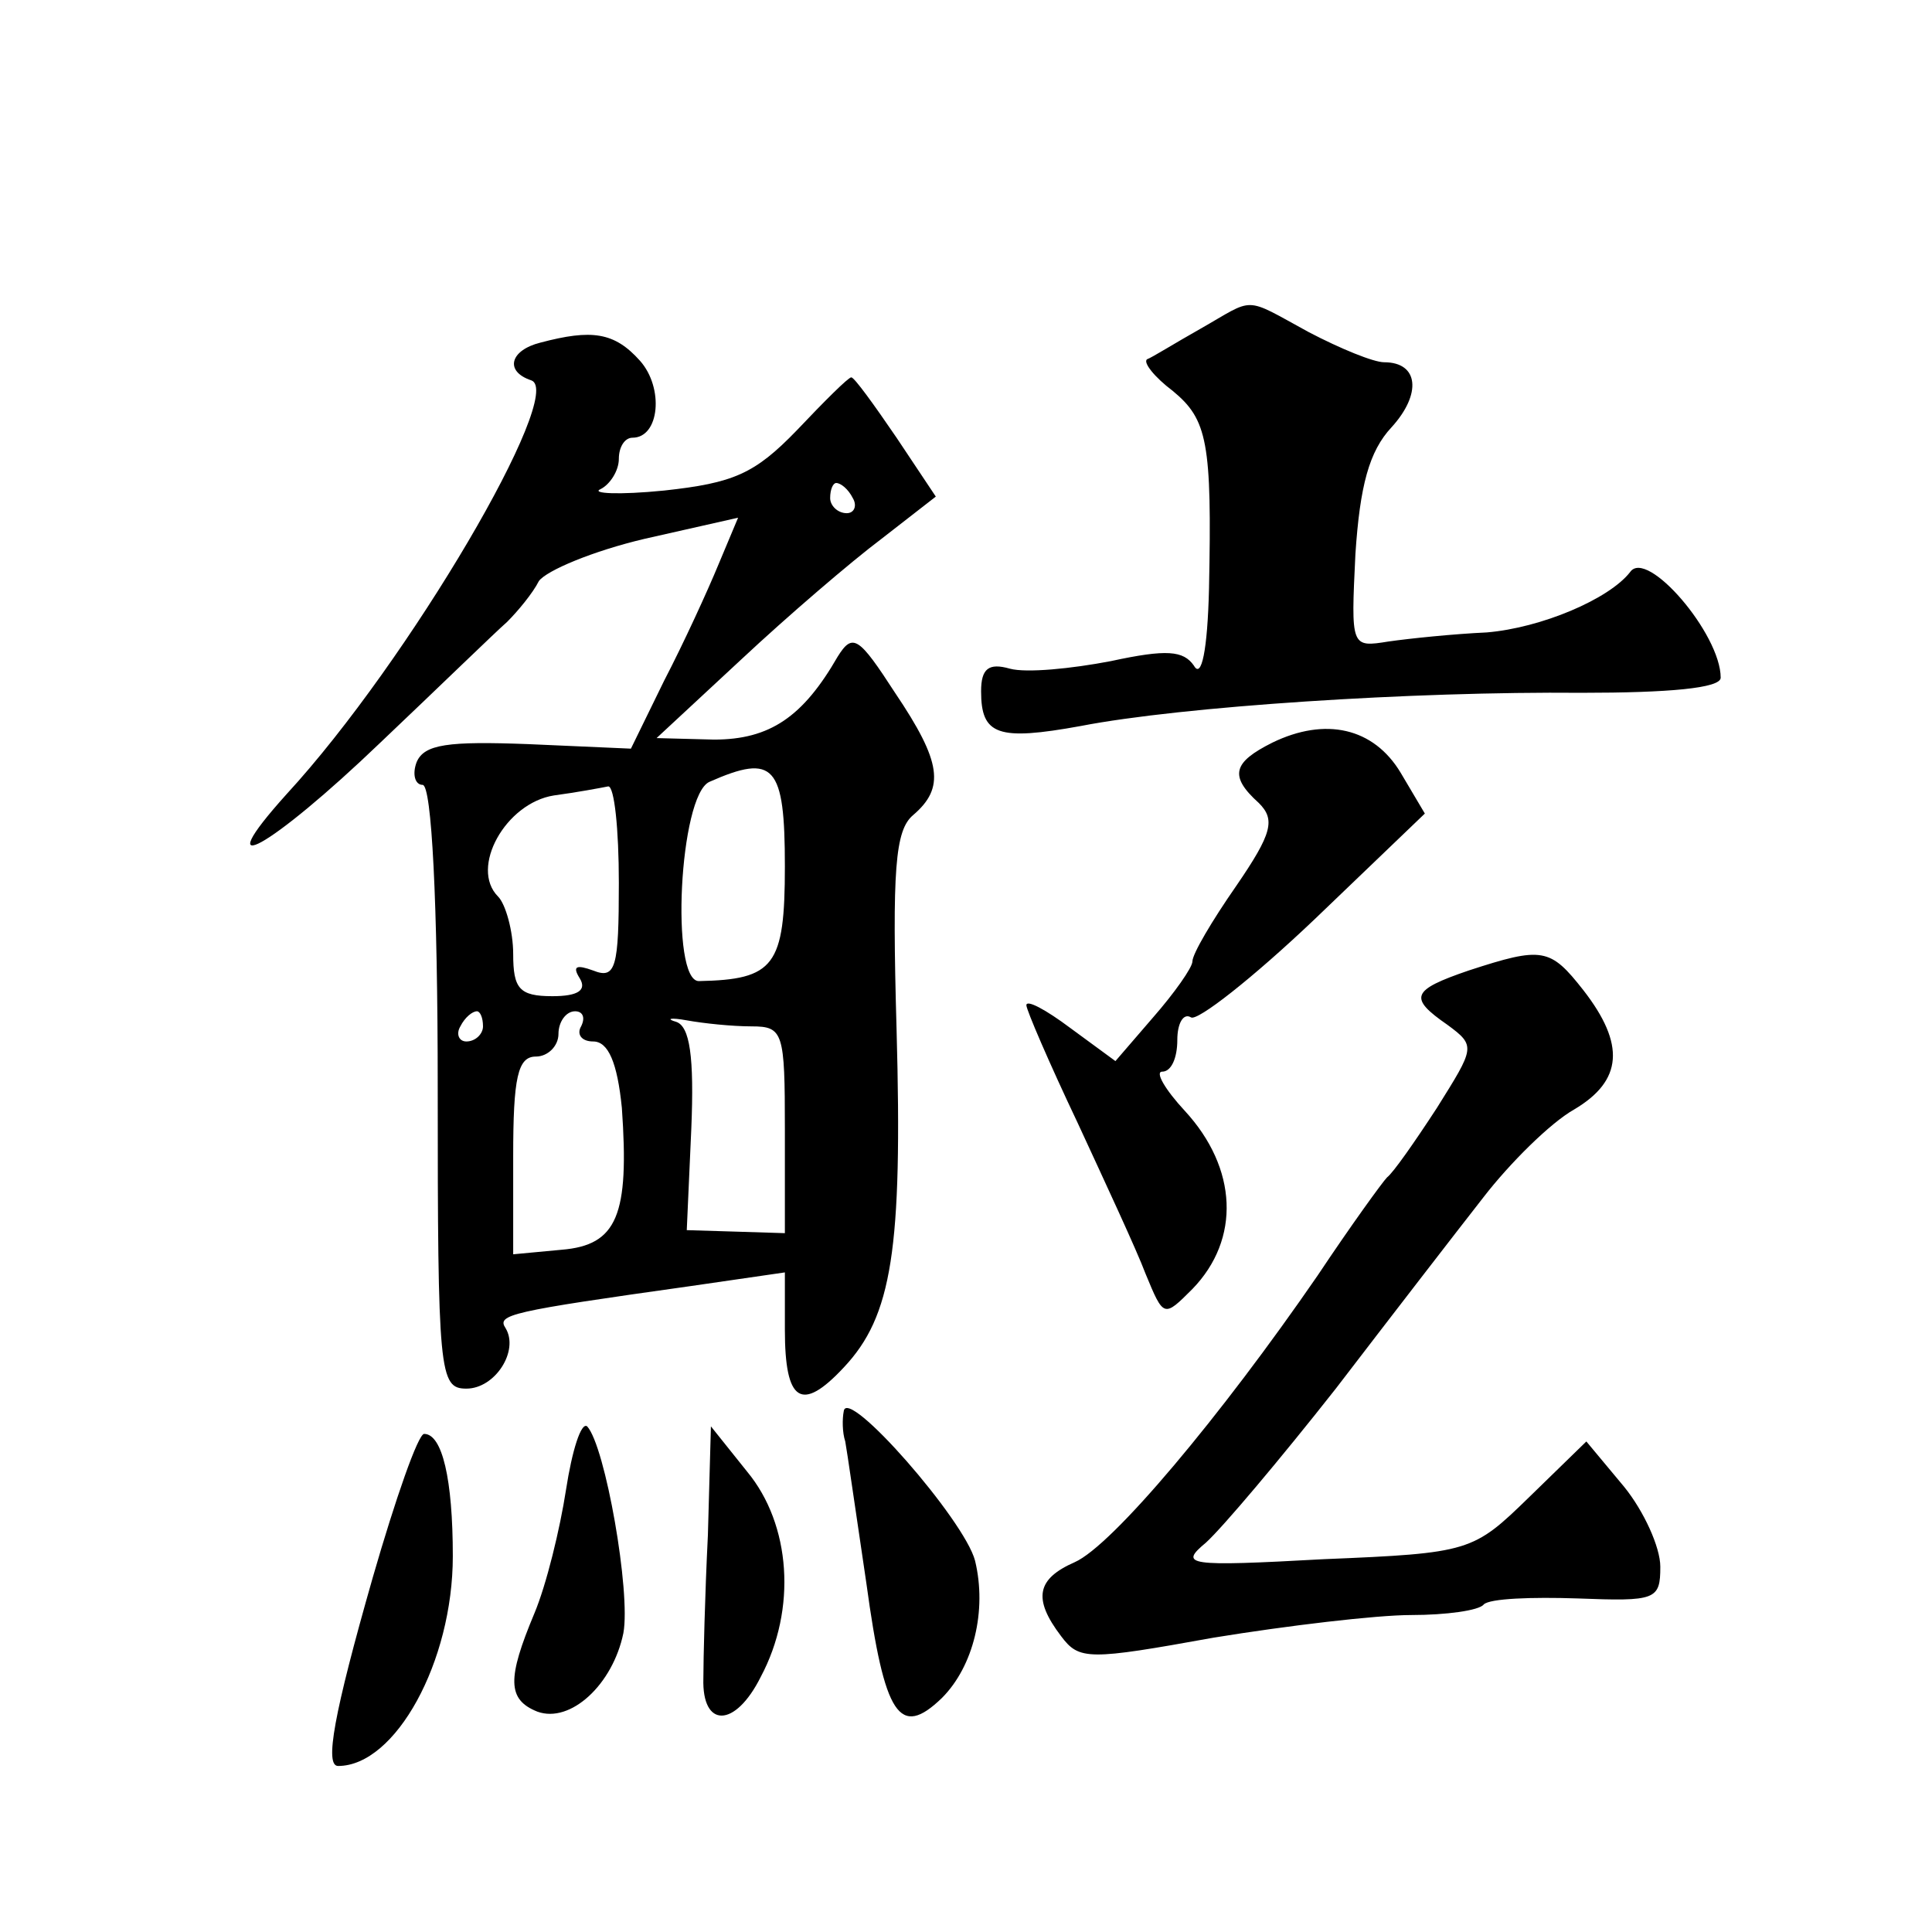
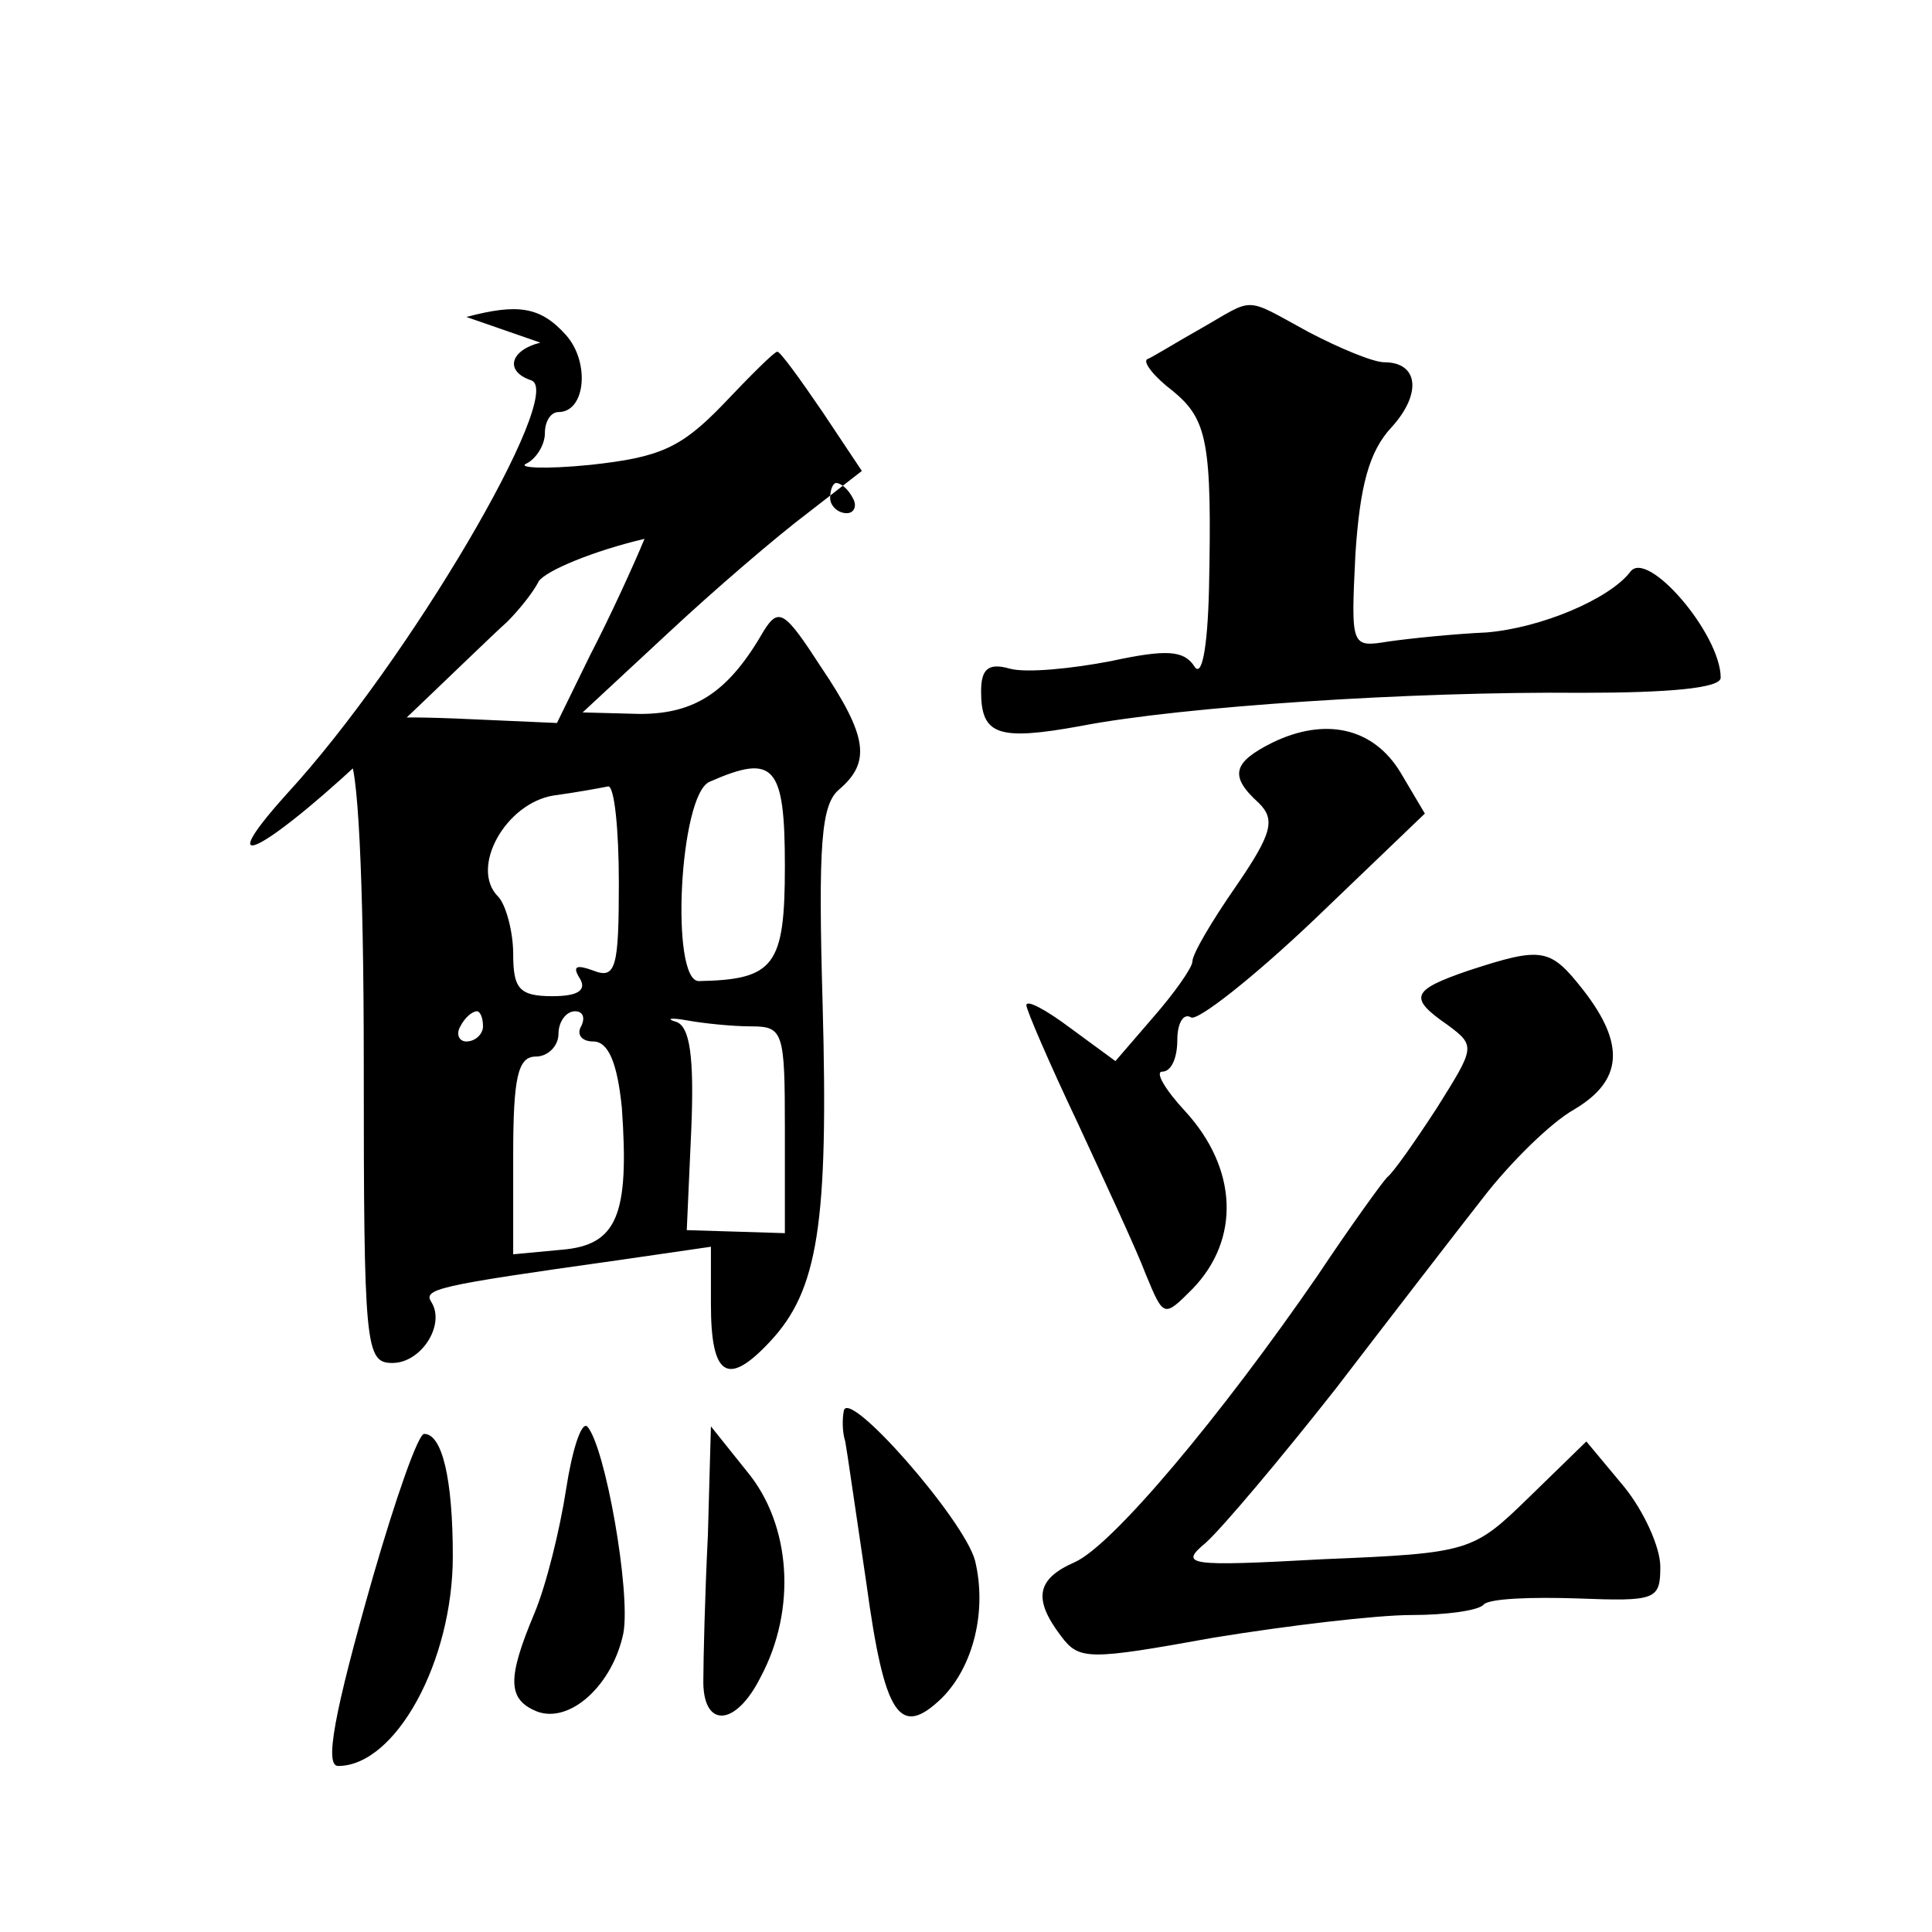
<svg xmlns="http://www.w3.org/2000/svg" version="1.0" width="128pt" height="128pt" viewBox="0 0 128 128" preserveAspectRatio="xMidYMid meet">
  <g transform="translate(0,128) scale(0.1,-0.1)" fill="#0" stroke="none">
-     <path d="M795 1062 c-16 -9 -32 -19 -35 -20 -3 -2 5 -12 17 -21 23 -19 26 -34 24 -131 -1 -41 -5 -60 -10 -51 -7 10 -18 11 -55 3 -26 -5 -56 -8 -67 -5 -14 4 -19 0 -19 -15 0 -29 11 -33 66 -23 67 13 220 23 332 22 57 0 92 3 92 10 0 29 -49 86 -60 70 -14 -18 -59 -37 -95 -40 -22 -1 -51 -4 -65 -6 -25 -4 -25 -4 -22 58 3 45 9 68 24 84 20 22 18 43 -5 43 -7 0 -29 9 -50 20 -44 24 -35 23 -72 2z M358 1053 c-20 -5 -24 -19 -6 -25 23 -8 -81 -186 -162 -274 -54 -60 -11 -36 62 34 39 37 76 73 84 80 7 7 17 19 21 27 5 7 36 20 70 28 l62 14 -13 -31 c-7 -17 -23 -52 -36 -77 l-22 -45 -68 3 c-53 2 -69 0 -74 -12 -3 -8 -1 -15 4 -15 6 0 10 -78 10 -200 0 -190 1 -200 19 -200 19 0 35 25 26 40 -6 9 2 11 123 28 l62 9 0 -38 c0 -48 11 -55 39 -25 32 34 39 78 35 224 -3 106 -1 132 11 142 21 18 19 35 -12 81 -24 37 -28 40 -38 24 -23 -40 -45 -55 -82 -55 l-38 1 56 52 c31 29 73 65 93 80 l36 28 -26 39 c-15 22 -28 40 -30 40 -2 0 -18 -16 -36 -35 -28 -29 -42 -35 -88 -40 -30 -3 -49 -2 -42 1 6 3 12 12 12 20 0 8 4 14 9 14 18 0 21 33 5 51 -17 19 -32 21 -66 12z m207 -103 c3 -5 1 -10 -4 -10 -6 0 -11 5 -11 10 0 6 2 10 4 10 3 0 8 -4 11 -10z m-45 -244 c0 -66 -7 -75 -57 -76 -19 0 -13 123 7 132 43 19 50 11 50 -56z m-110 -11 c0 -56 -2 -64 -17 -58 -11 4 -14 3 -9 -5 5 -8 -1 -12 -18 -12 -22 0 -26 5 -26 28 0 15 -5 33 -10 38 -19 19 5 62 37 67 15 2 31 5 36 6 4 0 7 -28 7 -64z m-90 -95 c0 -5 -5 -10 -11 -10 -5 0 -7 5 -4 10 3 6 8 10 11 10 2 0 4 -4 4 -10z m65 0 c-3 -5 0 -10 8 -10 10 0 16 -14 19 -44 5 -71 -3 -91 -40 -94 l-32 -3 0 65 c0 52 3 66 15 66 8 0 15 7 15 15 0 8 5 15 11 15 5 0 7 -4 4 -10z m113 0 c21 0 22 -4 22 -68 l0 -69 -32 1 -33 1 3 67 c2 48 -1 68 -10 71 -7 2 -4 3 7 1 11 -2 30 -4 43 -4z M843 788 c-26 -13 -29 -22 -9 -40 11 -11 9 -20 -15 -55 -16 -23 -29 -45 -29 -50 0 -4 -12 -21 -26 -37 l-25 -29 -30 22 c-16 12 -29 19 -29 15 0 -3 15 -38 34 -78 18 -39 39 -84 45 -100 12 -29 12 -29 31 -10 32 33 30 80 -5 118 -13 14 -20 26 -15 26 6 0 10 9 10 21 0 11 4 18 9 15 4 -3 41 26 82 65 l73 70 -16 27 c-18 30 -50 37 -85 20z M973 637 c-38 -13 -40 -18 -14 -36 19 -14 18 -15 -7 -55 -15 -23 -29 -43 -33 -46 -3 -3 -24 -32 -46 -65 -64 -93 -136 -179 -161 -190 -25 -11 -28 -24 -9 -49 12 -16 18 -16 101 -1 49 8 108 15 131 15 23 0 45 3 48 7 4 4 32 5 62 4 52 -2 55 -1 55 21 0 13 -11 37 -24 53 l-25 30 -38 -37 c-37 -36 -39 -37 -136 -41 -91 -5 -96 -4 -78 11 11 10 49 55 86 102 36 47 80 104 98 127 17 22 44 49 60 58 32 19 34 43 6 79 -22 28 -27 29 -76 13z M559 345 c-1 -5 -1 -14 1 -20 1 -5 7 -47 14 -94 12 -88 22 -103 50 -76 21 21 30 58 22 91 -7 27 -85 116 -87 99z M375 293 c-4 -26 -13 -63 -21 -82 -18 -43 -18 -57 2 -65 22 -8 50 18 57 52 5 27 -12 124 -24 137 -4 3 -10 -16 -14 -42z M247 235 c-26 -91 -32 -125 -23 -125 38 0 76 69 76 139 0 51 -7 81 -19 81 -4 0 -19 -43 -34 -95z M469 263 c-2 -40 -3 -83 -3 -95 -1 -33 21 -33 38 1 24 45 20 101 -9 136 l-24 30 -2 -72z" />
+     <path d="M795 1062 c-16 -9 -32 -19 -35 -20 -3 -2 5 -12 17 -21 23 -19 26 -34 24 -131 -1 -41 -5 -60 -10 -51 -7 10 -18 11 -55 3 -26 -5 -56 -8 -67 -5 -14 4 -19 0 -19 -15 0 -29 11 -33 66 -23 67 13 220 23 332 22 57 0 92 3 92 10 0 29 -49 86 -60 70 -14 -18 -59 -37 -95 -40 -22 -1 -51 -4 -65 -6 -25 -4 -25 -4 -22 58 3 45 9 68 24 84 20 22 18 43 -5 43 -7 0 -29 9 -50 20 -44 24 -35 23 -72 2z M358 1053 c-20 -5 -24 -19 -6 -25 23 -8 -81 -186 -162 -274 -54 -60 -11 -36 62 34 39 37 76 73 84 80 7 7 17 19 21 27 5 7 36 20 70 28 c-7 -17 -23 -52 -36 -77 l-22 -45 -68 3 c-53 2 -69 0 -74 -12 -3 -8 -1 -15 4 -15 6 0 10 -78 10 -200 0 -190 1 -200 19 -200 19 0 35 25 26 40 -6 9 2 11 123 28 l62 9 0 -38 c0 -48 11 -55 39 -25 32 34 39 78 35 224 -3 106 -1 132 11 142 21 18 19 35 -12 81 -24 37 -28 40 -38 24 -23 -40 -45 -55 -82 -55 l-38 1 56 52 c31 29 73 65 93 80 l36 28 -26 39 c-15 22 -28 40 -30 40 -2 0 -18 -16 -36 -35 -28 -29 -42 -35 -88 -40 -30 -3 -49 -2 -42 1 6 3 12 12 12 20 0 8 4 14 9 14 18 0 21 33 5 51 -17 19 -32 21 -66 12z m207 -103 c3 -5 1 -10 -4 -10 -6 0 -11 5 -11 10 0 6 2 10 4 10 3 0 8 -4 11 -10z m-45 -244 c0 -66 -7 -75 -57 -76 -19 0 -13 123 7 132 43 19 50 11 50 -56z m-110 -11 c0 -56 -2 -64 -17 -58 -11 4 -14 3 -9 -5 5 -8 -1 -12 -18 -12 -22 0 -26 5 -26 28 0 15 -5 33 -10 38 -19 19 5 62 37 67 15 2 31 5 36 6 4 0 7 -28 7 -64z m-90 -95 c0 -5 -5 -10 -11 -10 -5 0 -7 5 -4 10 3 6 8 10 11 10 2 0 4 -4 4 -10z m65 0 c-3 -5 0 -10 8 -10 10 0 16 -14 19 -44 5 -71 -3 -91 -40 -94 l-32 -3 0 65 c0 52 3 66 15 66 8 0 15 7 15 15 0 8 5 15 11 15 5 0 7 -4 4 -10z m113 0 c21 0 22 -4 22 -68 l0 -69 -32 1 -33 1 3 67 c2 48 -1 68 -10 71 -7 2 -4 3 7 1 11 -2 30 -4 43 -4z M843 788 c-26 -13 -29 -22 -9 -40 11 -11 9 -20 -15 -55 -16 -23 -29 -45 -29 -50 0 -4 -12 -21 -26 -37 l-25 -29 -30 22 c-16 12 -29 19 -29 15 0 -3 15 -38 34 -78 18 -39 39 -84 45 -100 12 -29 12 -29 31 -10 32 33 30 80 -5 118 -13 14 -20 26 -15 26 6 0 10 9 10 21 0 11 4 18 9 15 4 -3 41 26 82 65 l73 70 -16 27 c-18 30 -50 37 -85 20z M973 637 c-38 -13 -40 -18 -14 -36 19 -14 18 -15 -7 -55 -15 -23 -29 -43 -33 -46 -3 -3 -24 -32 -46 -65 -64 -93 -136 -179 -161 -190 -25 -11 -28 -24 -9 -49 12 -16 18 -16 101 -1 49 8 108 15 131 15 23 0 45 3 48 7 4 4 32 5 62 4 52 -2 55 -1 55 21 0 13 -11 37 -24 53 l-25 30 -38 -37 c-37 -36 -39 -37 -136 -41 -91 -5 -96 -4 -78 11 11 10 49 55 86 102 36 47 80 104 98 127 17 22 44 49 60 58 32 19 34 43 6 79 -22 28 -27 29 -76 13z M559 345 c-1 -5 -1 -14 1 -20 1 -5 7 -47 14 -94 12 -88 22 -103 50 -76 21 21 30 58 22 91 -7 27 -85 116 -87 99z M375 293 c-4 -26 -13 -63 -21 -82 -18 -43 -18 -57 2 -65 22 -8 50 18 57 52 5 27 -12 124 -24 137 -4 3 -10 -16 -14 -42z M247 235 c-26 -91 -32 -125 -23 -125 38 0 76 69 76 139 0 51 -7 81 -19 81 -4 0 -19 -43 -34 -95z M469 263 c-2 -40 -3 -83 -3 -95 -1 -33 21 -33 38 1 24 45 20 101 -9 136 l-24 30 -2 -72z" />
  </g>
</svg>